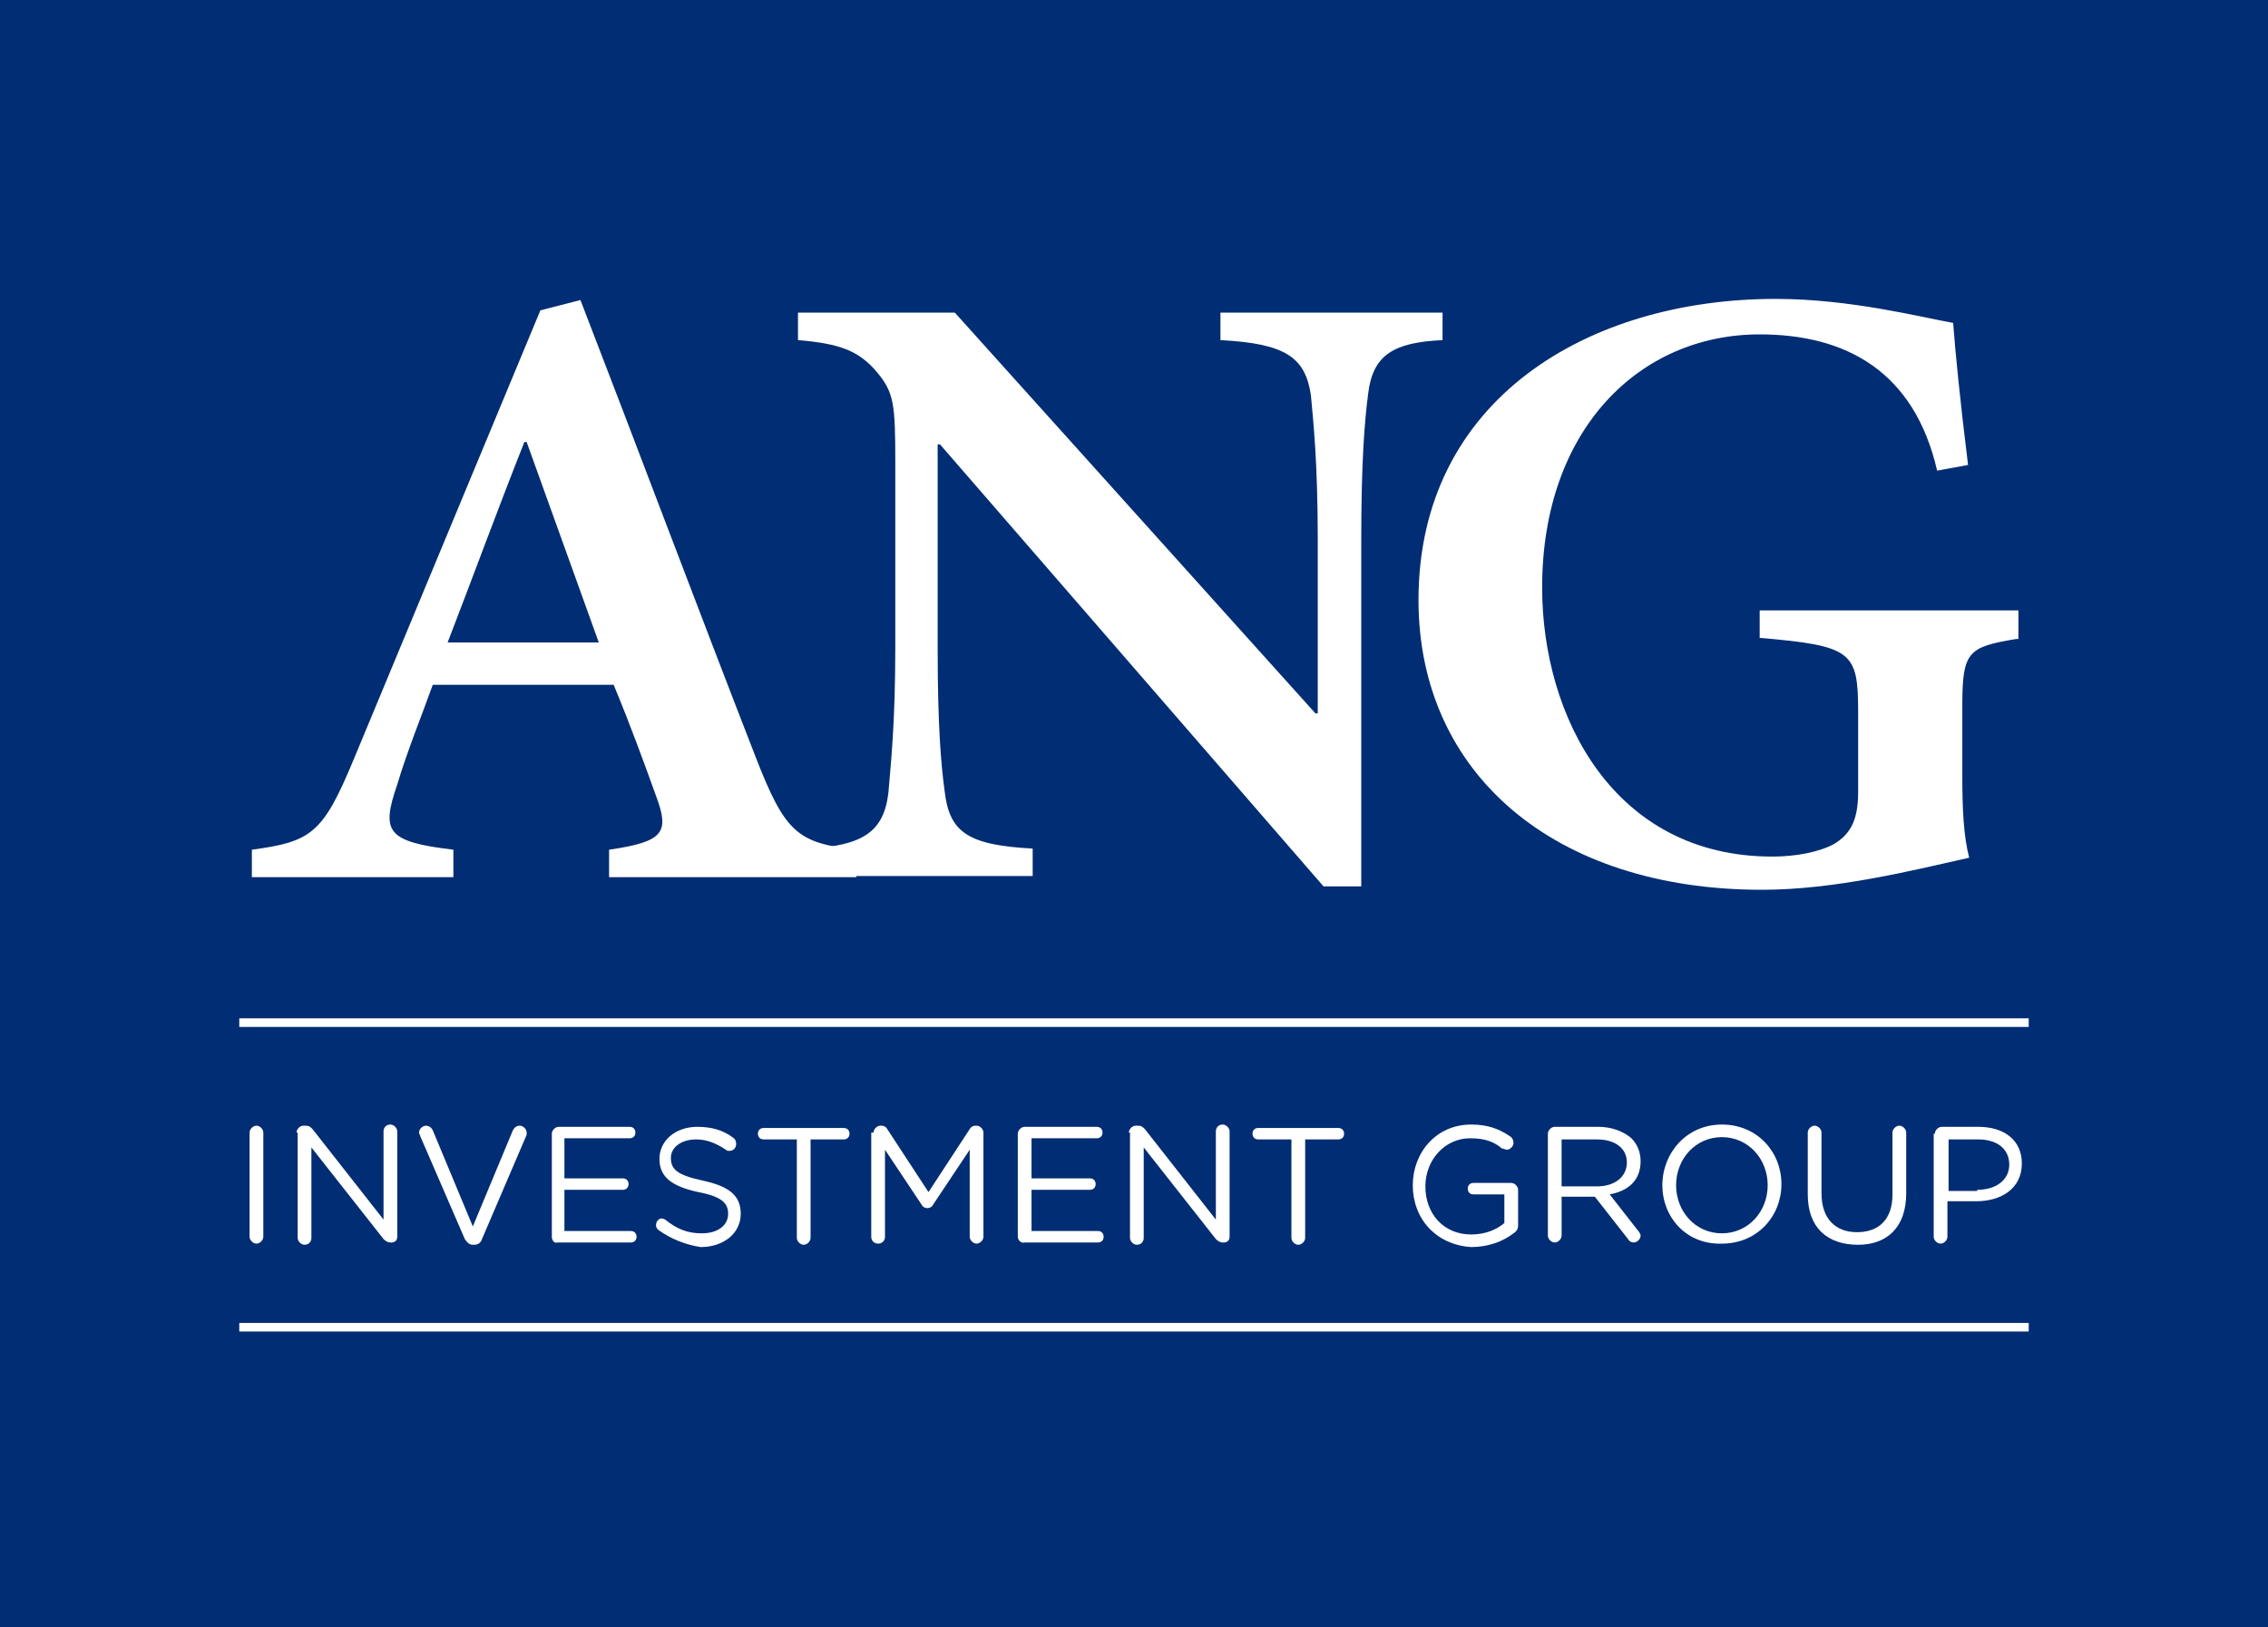
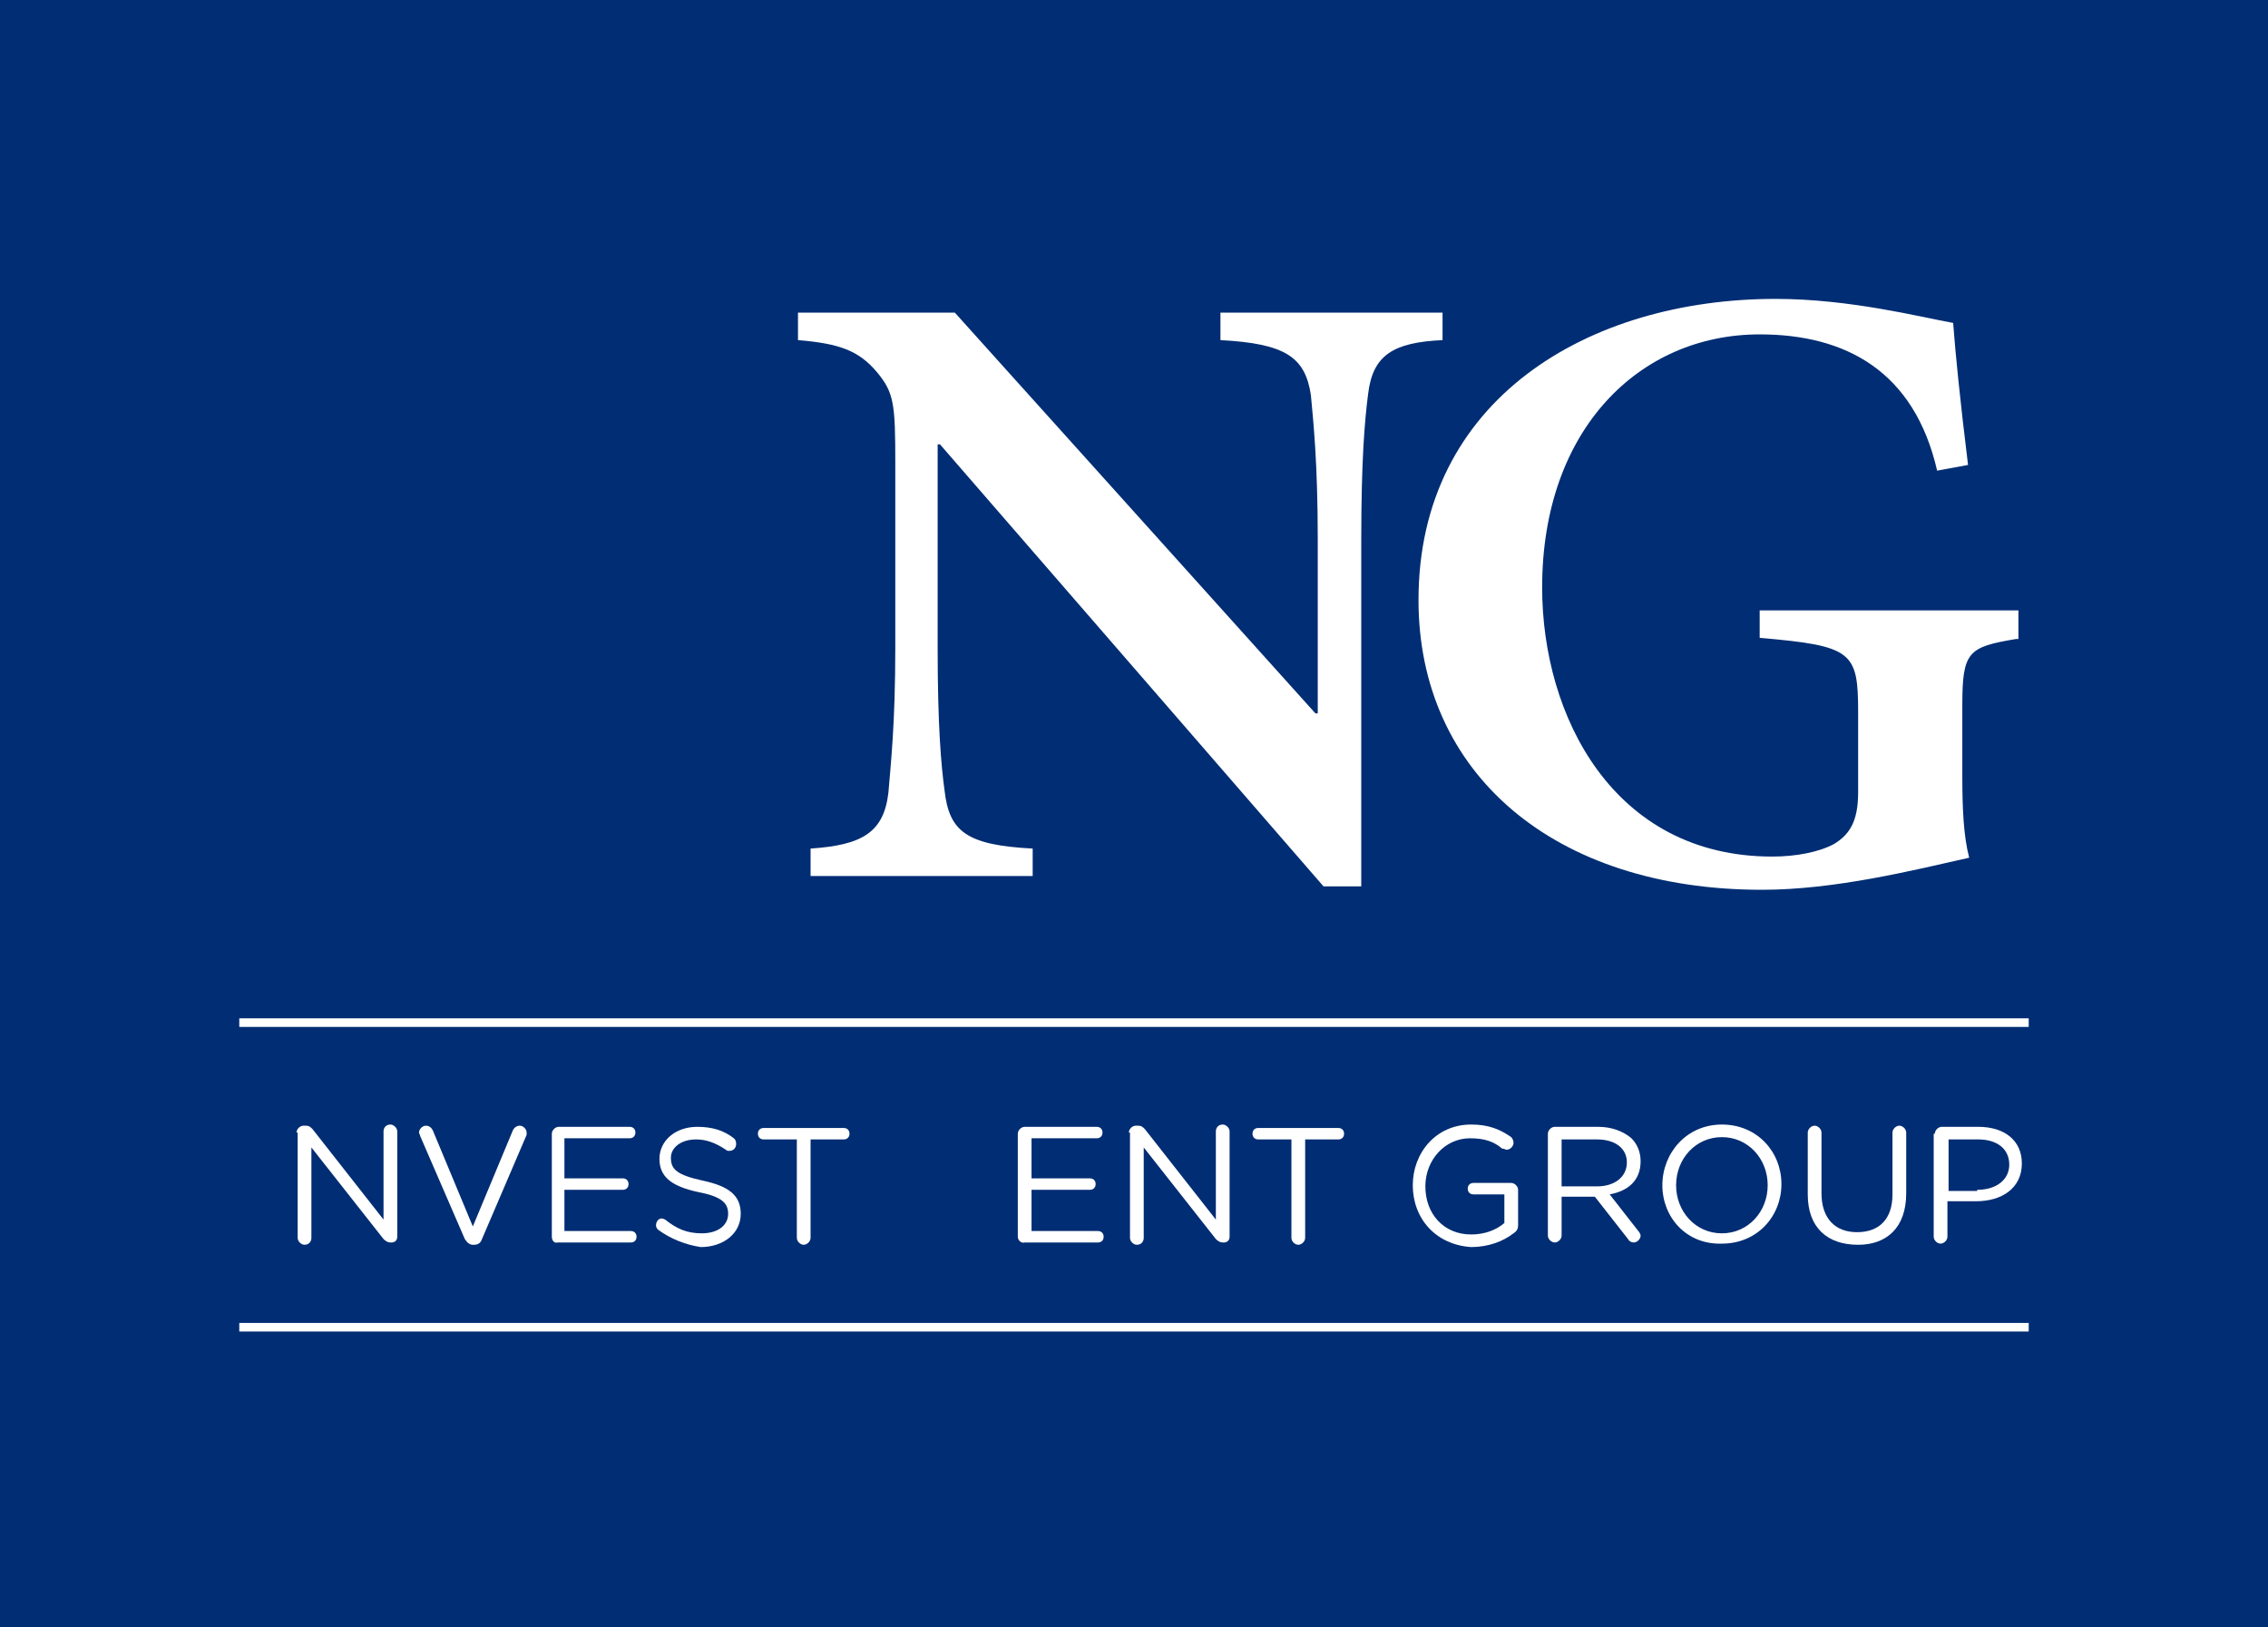
<svg xmlns="http://www.w3.org/2000/svg" xmlns:xlink="http://www.w3.org/1999/xlink" version="1.1" id="Layer_1" x="0px" y="0px" width="198.1px" height="142.1px" viewBox="0 0 198.1 142.1" style="enable-background:new 0 0 198.1 142.1;" xml:space="preserve">
  <style type="text/css">
	.st0{fill:#002D73;}
	.st1{clip-path:url(#SVGID_2_);fill:#FFFFFF;}
	.st2{clip-path:url(#SVGID_2_);fill:none;stroke:#FFFFFF;stroke-width:0.75;stroke-miterlimit:10;}
</style>
  <rect class="st0" width="198.1" height="142.1" />
  <g>
    <defs>
      <rect id="SVGID_1_" width="198.1" height="142.1" />
    </defs>
    <clipPath id="SVGID_2_">
      <use xlink:href="#SVGID_1_" style="overflow:visible;" />
    </clipPath>
-     <path class="st1" d="M53.2,76.6v-2.4c4.8-0.7,5.3-1.5,4.1-4.7c-0.9-2.5-2.2-6.1-3.7-9.7H37.8c-1,2.8-2.2,5.7-3.1,8.7   c-1.4,4.1-1,5,4.9,5.7v2.4H22v-2.4c5.2-0.7,6.2-1.4,8.9-7.9l16.3-39.2l3.5-0.9C55.8,39.4,60.9,53,66,66.1c2.6,6.7,3.7,7.5,8.8,8.1   v2.4H53.2z M46,38.6h-0.2c-2.3,5.8-4.5,11.8-6.7,17.5h13.2L46,38.6z" />
    <path class="st1" d="M126,29.7c-4.3,0.2-6.1,1.3-6.5,4.7c-0.3,2.3-0.6,5.8-0.6,12.7v30.3h-3.3L82.1,38.8h-0.2v17.8   c0,6.8,0.3,10.2,0.6,12.4c0.4,3.6,1.9,4.8,7.7,5.1v2.4H70.8v-2.4c4.5-0.3,6.4-1.4,6.8-4.9c0.2-2.5,0.6-5.9,0.6-12.7V40.5   c0-5.2-0.1-6.2-1.6-8c-1.6-1.9-3.3-2.5-6.9-2.8v-2.4h13.7l31.5,35h0.2V47.1c0-6.8-0.4-10.4-0.6-12.6c-0.5-3.3-2.2-4.5-7.9-4.8v-2.4   H126V29.7z" />
    <path class="st1" d="M176.1,55.8c-4.2,0.7-4.7,1.1-4.7,5.8v6.2c0,2.7,0.1,5.2,0.6,7.1c-4.9,1.1-11.7,2.8-18.1,2.8   c-18.2,0-30-10.2-30-25.3c0-17.5,14.8-26.3,31.2-26.3c6.5,0,12.7,1.6,15.5,2.1c0.2,2.7,0.6,6.7,1.3,12.4l-2.7,0.5   c-2-8.7-8-11.9-15.5-11.9c-10.5,0-19,8.3-19,22.1c0,11.2,6.2,23.5,20.1,23.5c2.1,0,4.1-0.4,5.4-1.1c1.3-0.8,2.1-1.9,2.1-4.5v-7   c0-5.3-0.5-5.8-8.6-6.5v-2.4h22.6V55.8z" />
    <line class="st2" x1="20.9" y1="89.3" x2="177.2" y2="89.3" />
    <line class="st2" x1="20.9" y1="115.9" x2="177.2" y2="115.9" />
-     <path class="st1" d="M21.8,98.9c0-0.3,0.3-0.6,0.6-0.6c0.3,0,0.6,0.3,0.6,0.6v9.1c0,0.3-0.3,0.6-0.6,0.6c-0.3,0-0.6-0.3-0.6-0.6   V98.9z" />
    <path class="st1" d="M25.9,98.9c0-0.3,0.3-0.6,0.6-0.6h0.2c0.3,0,0.4,0.1,0.6,0.3l6.2,7.9v-7.7c0-0.3,0.2-0.6,0.6-0.6   c0.3,0,0.6,0.3,0.6,0.6v9.2c0,0.3-0.2,0.5-0.5,0.5h-0.1c-0.2,0-0.4-0.1-0.6-0.3l-6.3-8v7.9c0,0.3-0.2,0.6-0.6,0.6   c-0.3,0-0.6-0.3-0.6-0.6V98.9z" />
    <path class="st1" d="M40.6,108.2l-3.9-9c0-0.1-0.1-0.2-0.1-0.3c0-0.3,0.3-0.6,0.6-0.6c0.3,0,0.5,0.2,0.6,0.4l3.5,8.4l3.5-8.4   c0.1-0.2,0.3-0.4,0.6-0.4c0.3,0,0.6,0.3,0.6,0.6c0,0.1,0,0.2,0,0.2l-3.9,9.1c-0.1,0.3-0.3,0.5-0.7,0.5h-0.1   C41,108.7,40.8,108.5,40.6,108.2" />
    <path class="st1" d="M48.2,108v-9c0-0.3,0.3-0.6,0.6-0.6H55c0.3,0,0.5,0.2,0.5,0.5c0,0.3-0.2,0.5-0.5,0.5h-5.7v3.5h5.1   c0.3,0,0.5,0.2,0.5,0.5c0,0.3-0.2,0.5-0.5,0.5h-5.1v3.6h5.8c0.3,0,0.5,0.2,0.5,0.5c0,0.3-0.2,0.5-0.5,0.5h-6.4   C48.4,108.6,48.2,108.3,48.2,108" />
    <path class="st1" d="M57.5,107.4c-0.1-0.1-0.2-0.2-0.2-0.4c0-0.3,0.2-0.6,0.5-0.6c0.1,0,0.3,0.1,0.3,0.1c1,0.8,1.9,1.2,3.2,1.2   c1.4,0,2.3-0.7,2.3-1.7v0c0-0.9-0.5-1.5-2.6-1.9c-2.3-0.5-3.4-1.3-3.4-2.9v0c0-1.6,1.4-2.8,3.3-2.8c1.3,0,2.3,0.3,3.2,1   c0.1,0.1,0.2,0.2,0.2,0.5c0,0.3-0.2,0.6-0.6,0.6c-0.1,0-0.2,0-0.3-0.1c-0.9-0.6-1.7-0.9-2.6-0.9c-1.3,0-2.2,0.7-2.2,1.6v0   c0,1,0.5,1.5,2.8,2c2.3,0.5,3.3,1.3,3.3,2.9v0c0,1.7-1.5,2.9-3.5,2.9C59.9,108.7,58.6,108.2,57.5,107.4" />
    <path class="st1" d="M69.6,99.5h-2.9c-0.3,0-0.5-0.2-0.5-0.5c0-0.3,0.2-0.5,0.5-0.5h7c0.3,0,0.5,0.2,0.5,0.5c0,0.3-0.2,0.5-0.5,0.5   h-2.9v8.6c0,0.3-0.3,0.6-0.6,0.6s-0.6-0.3-0.6-0.6V99.5z" />
-     <path class="st1" d="M76.3,98.9c0-0.3,0.3-0.6,0.6-0.6H77c0.2,0,0.4,0.1,0.5,0.3l3.6,5.5l3.6-5.5c0.1-0.2,0.3-0.3,0.5-0.3h0.1   c0.3,0,0.6,0.3,0.6,0.6v9.1c0,0.3-0.3,0.6-0.6,0.6c-0.3,0-0.6-0.3-0.6-0.6v-7.6l-3.2,4.8c-0.1,0.2-0.3,0.3-0.5,0.3   c-0.2,0-0.4-0.1-0.5-0.3l-3.2-4.8v7.6c0,0.3-0.2,0.6-0.6,0.6c-0.3,0-0.6-0.2-0.6-0.6V98.9z" />
    <path class="st1" d="M88.9,108v-9c0-0.3,0.3-0.6,0.6-0.6h6.3c0.3,0,0.5,0.2,0.5,0.5c0,0.3-0.2,0.5-0.5,0.5h-5.7v3.5h5.1   c0.3,0,0.5,0.2,0.5,0.5c0,0.3-0.2,0.5-0.5,0.5h-5.1v3.6h5.8c0.3,0,0.5,0.2,0.5,0.5c0,0.3-0.2,0.5-0.5,0.5h-6.4   C89.2,108.6,88.9,108.3,88.9,108" />
    <path class="st1" d="M98.6,98.9c0-0.3,0.3-0.6,0.6-0.6h0.2c0.3,0,0.4,0.1,0.6,0.3l6.2,7.9v-7.7c0-0.3,0.2-0.6,0.6-0.6   c0.3,0,0.6,0.3,0.6,0.6v9.2c0,0.3-0.2,0.5-0.5,0.5h-0.1c-0.2,0-0.4-0.1-0.6-0.3l-6.3-8v7.9c0,0.3-0.2,0.6-0.6,0.6   c-0.3,0-0.6-0.3-0.6-0.6V98.9z" />
    <path class="st1" d="M112.8,99.5h-2.9c-0.3,0-0.5-0.2-0.5-0.5c0-0.3,0.2-0.5,0.5-0.5h7c0.3,0,0.5,0.2,0.5,0.5   c0,0.3-0.2,0.5-0.5,0.5h-2.9v8.6c0,0.3-0.3,0.6-0.6,0.6s-0.6-0.3-0.6-0.6V99.5z" />
    <path class="st1" d="M123.4,103.5L123.4,103.5c0-2.8,2-5.3,5.1-5.3c1.5,0,2.5,0.4,3.5,1.1c0.1,0.1,0.2,0.3,0.2,0.5   c0,0.3-0.3,0.6-0.6,0.6c-0.1,0-0.2-0.1-0.4-0.1c-0.7-0.6-1.5-0.9-2.8-0.9c-2.2,0-3.9,1.9-3.9,4.2v0c0,2.4,1.6,4.2,4,4.2   c1.2,0,2.2-0.4,2.9-1v-2.5h-2.7c-0.3,0-0.5-0.2-0.5-0.5c0-0.3,0.2-0.5,0.5-0.5h3.3c0.3,0,0.6,0.3,0.6,0.6v3.1   c0,0.3-0.1,0.5-0.4,0.7c-0.9,0.7-2.2,1.2-3.7,1.2C125.4,108.7,123.4,106.4,123.4,103.5" />
    <path class="st1" d="M135.2,99c0-0.3,0.3-0.6,0.6-0.6h3.8c1.2,0,2.2,0.4,2.9,1c0.5,0.5,0.8,1.2,0.8,2v0c0,1.7-1.1,2.6-2.7,2.9   l2.5,3.2c0.1,0.1,0.2,0.3,0.2,0.4c0,0.3-0.3,0.6-0.6,0.6c-0.2,0-0.4-0.1-0.5-0.3l-2.9-3.7h-2.9v3.4c0,0.3-0.3,0.6-0.6,0.6   c-0.3,0-0.6-0.3-0.6-0.6V99z M139.5,103.6c1.5,0,2.6-0.8,2.6-2.1v0c0-1.2-1-2-2.6-2h-3.1v4.1H139.5z" />
    <path class="st1" d="M145.2,103.5L145.2,103.5c0-2.8,2.1-5.3,5.2-5.3c3.1,0,5.2,2.4,5.2,5.2v0c0,2.8-2.1,5.2-5.2,5.2   C147.3,108.7,145.2,106.3,145.2,103.5 M154.4,103.5L154.4,103.5c0-2.3-1.7-4.2-4-4.2c-2.3,0-4,1.9-4,4.2v0c0,2.3,1.7,4.2,4,4.2   C152.7,107.7,154.4,105.8,154.4,103.5" />
    <path class="st1" d="M157.9,104.3v-5.4c0-0.3,0.3-0.6,0.6-0.6c0.3,0,0.6,0.3,0.6,0.6v5.3c0,2.2,1.2,3.4,3.1,3.4   c1.9,0,3.1-1.1,3.1-3.3v-5.4c0-0.3,0.3-0.6,0.6-0.6c0.3,0,0.6,0.3,0.6,0.6v5.3c0,3-1.7,4.5-4.2,4.5   C159.6,108.7,157.9,107.2,157.9,104.3" />
    <path class="st1" d="M169,99c0-0.3,0.3-0.6,0.6-0.6h3.2c2.3,0,3.8,1.2,3.8,3.2v0c0,2.2-1.8,3.3-4,3.3h-2.5v3.1   c0,0.3-0.3,0.6-0.6,0.6c-0.3,0-0.6-0.3-0.6-0.6V99z M172.7,103.9c1.7,0,2.8-0.9,2.8-2.2v0c0-1.4-1.1-2.2-2.7-2.2h-2.6v4.5H172.7z" />
  </g>
</svg>